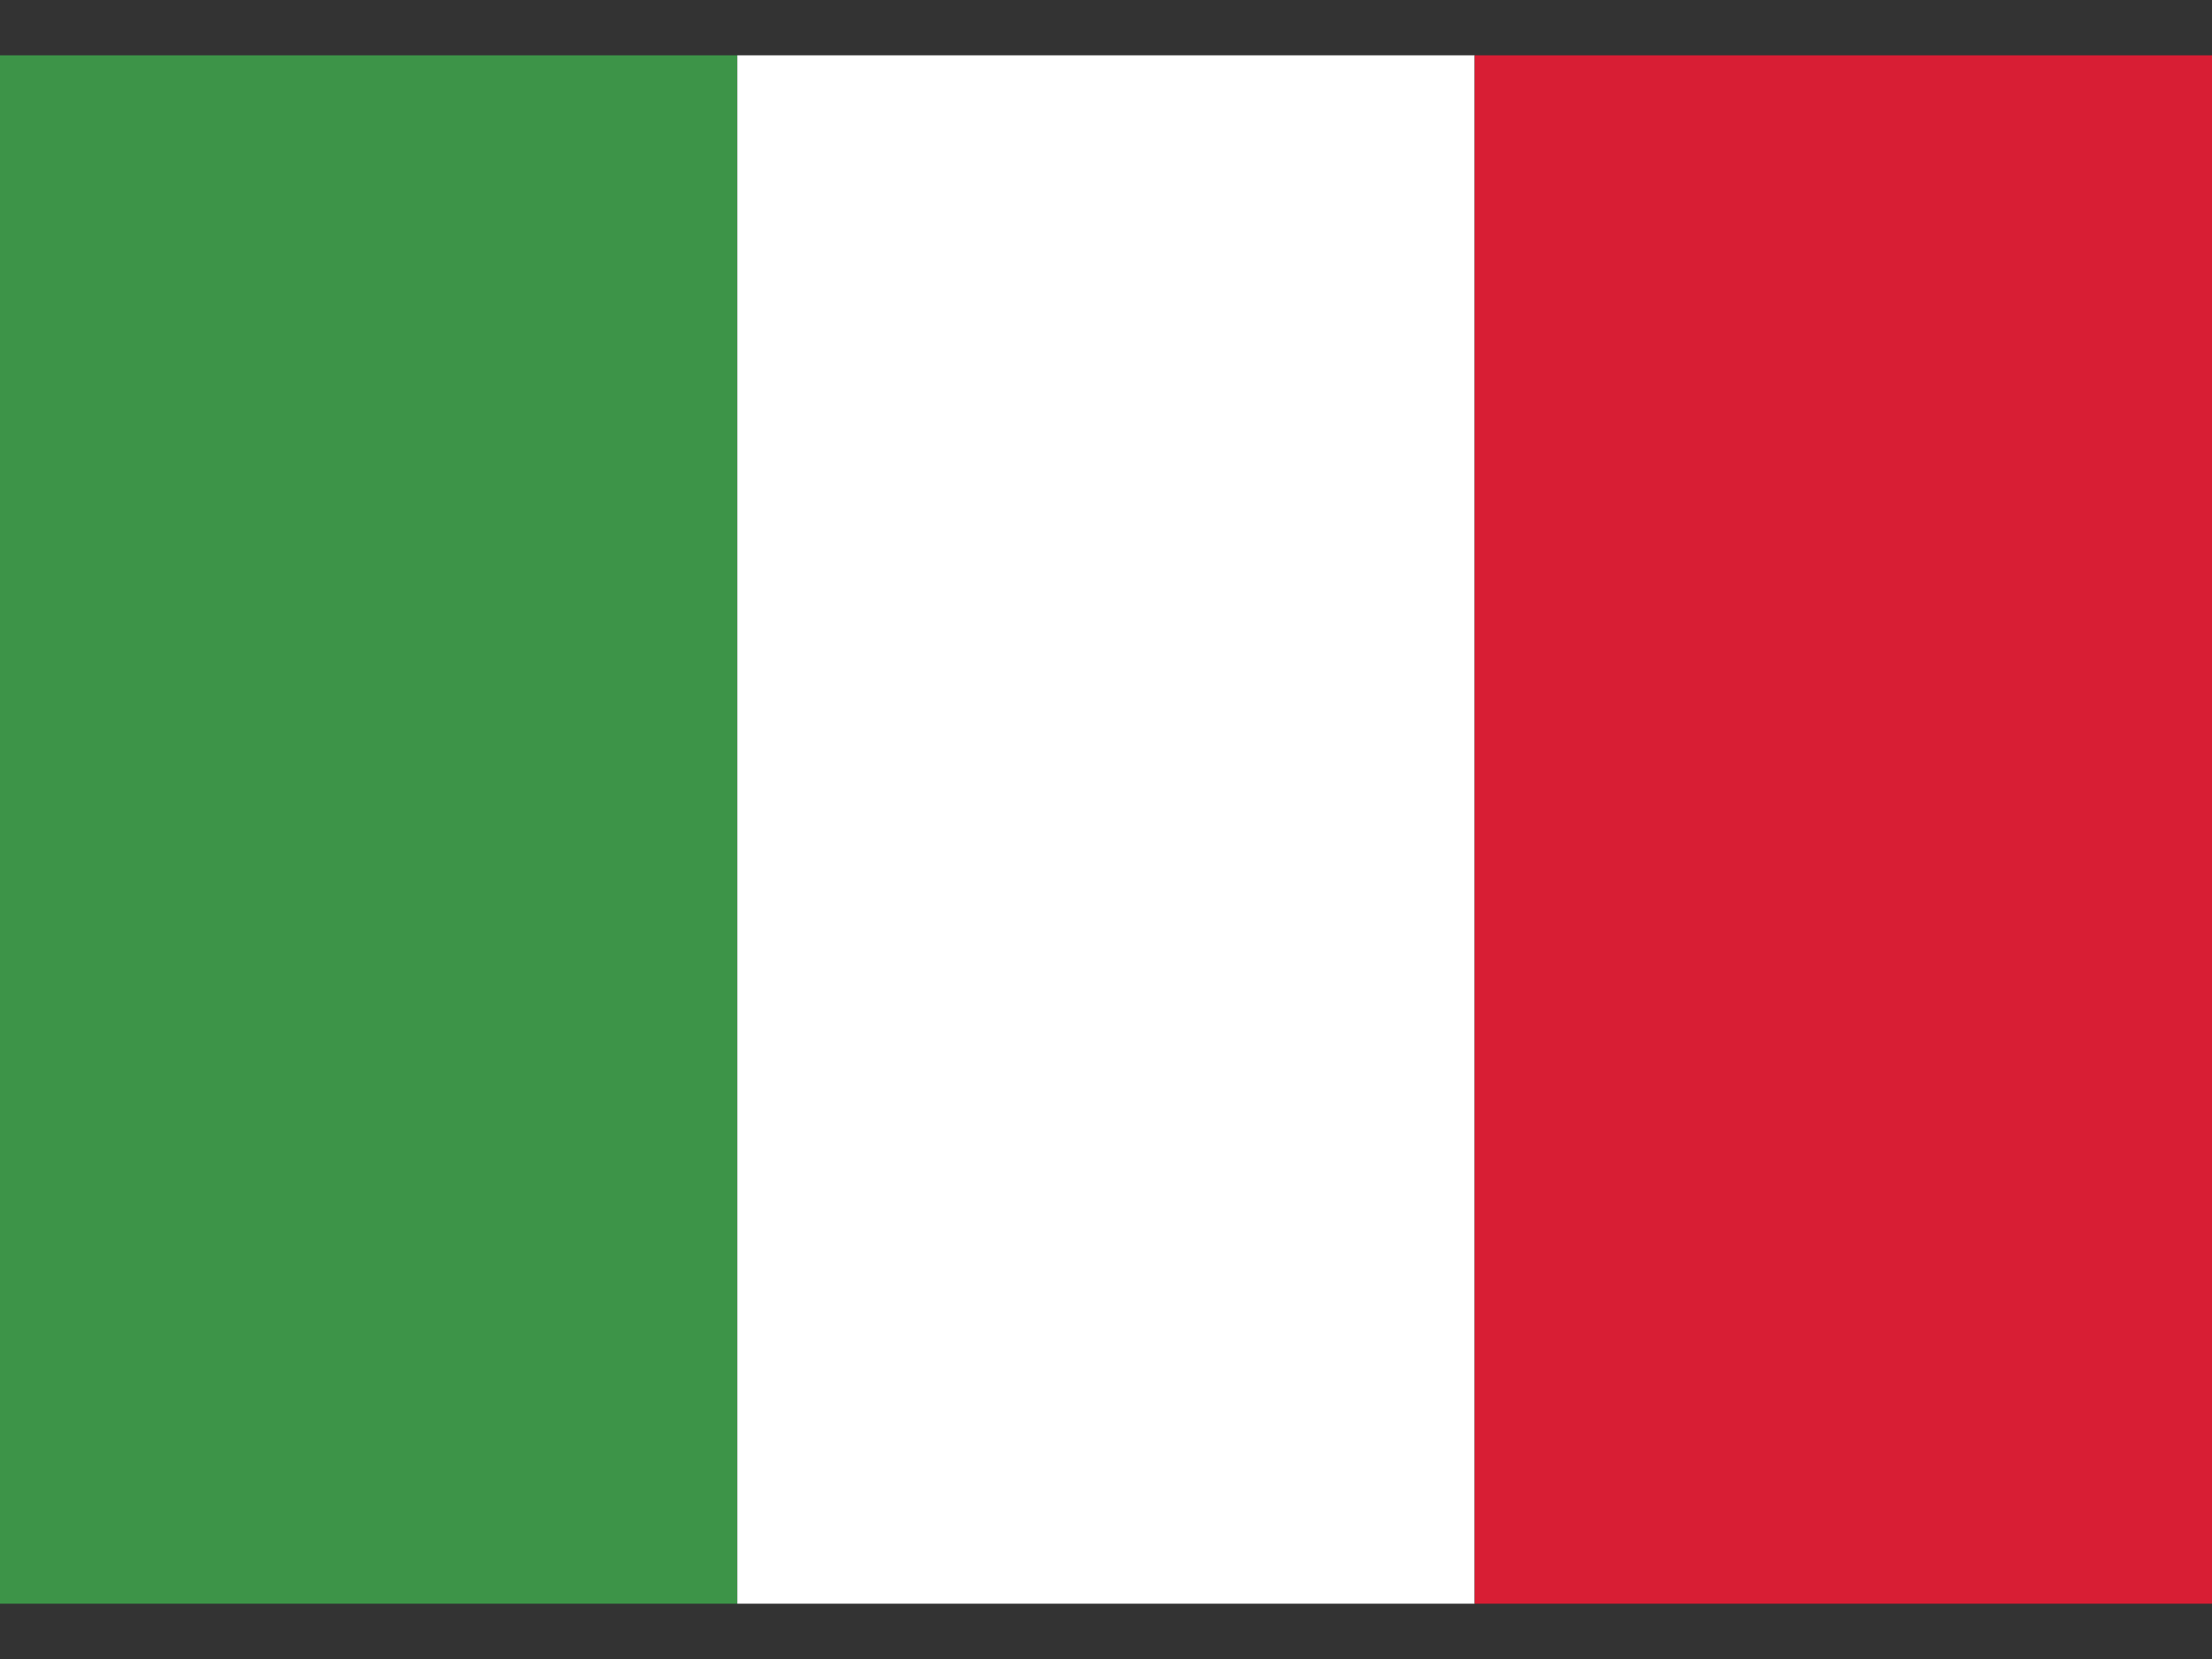
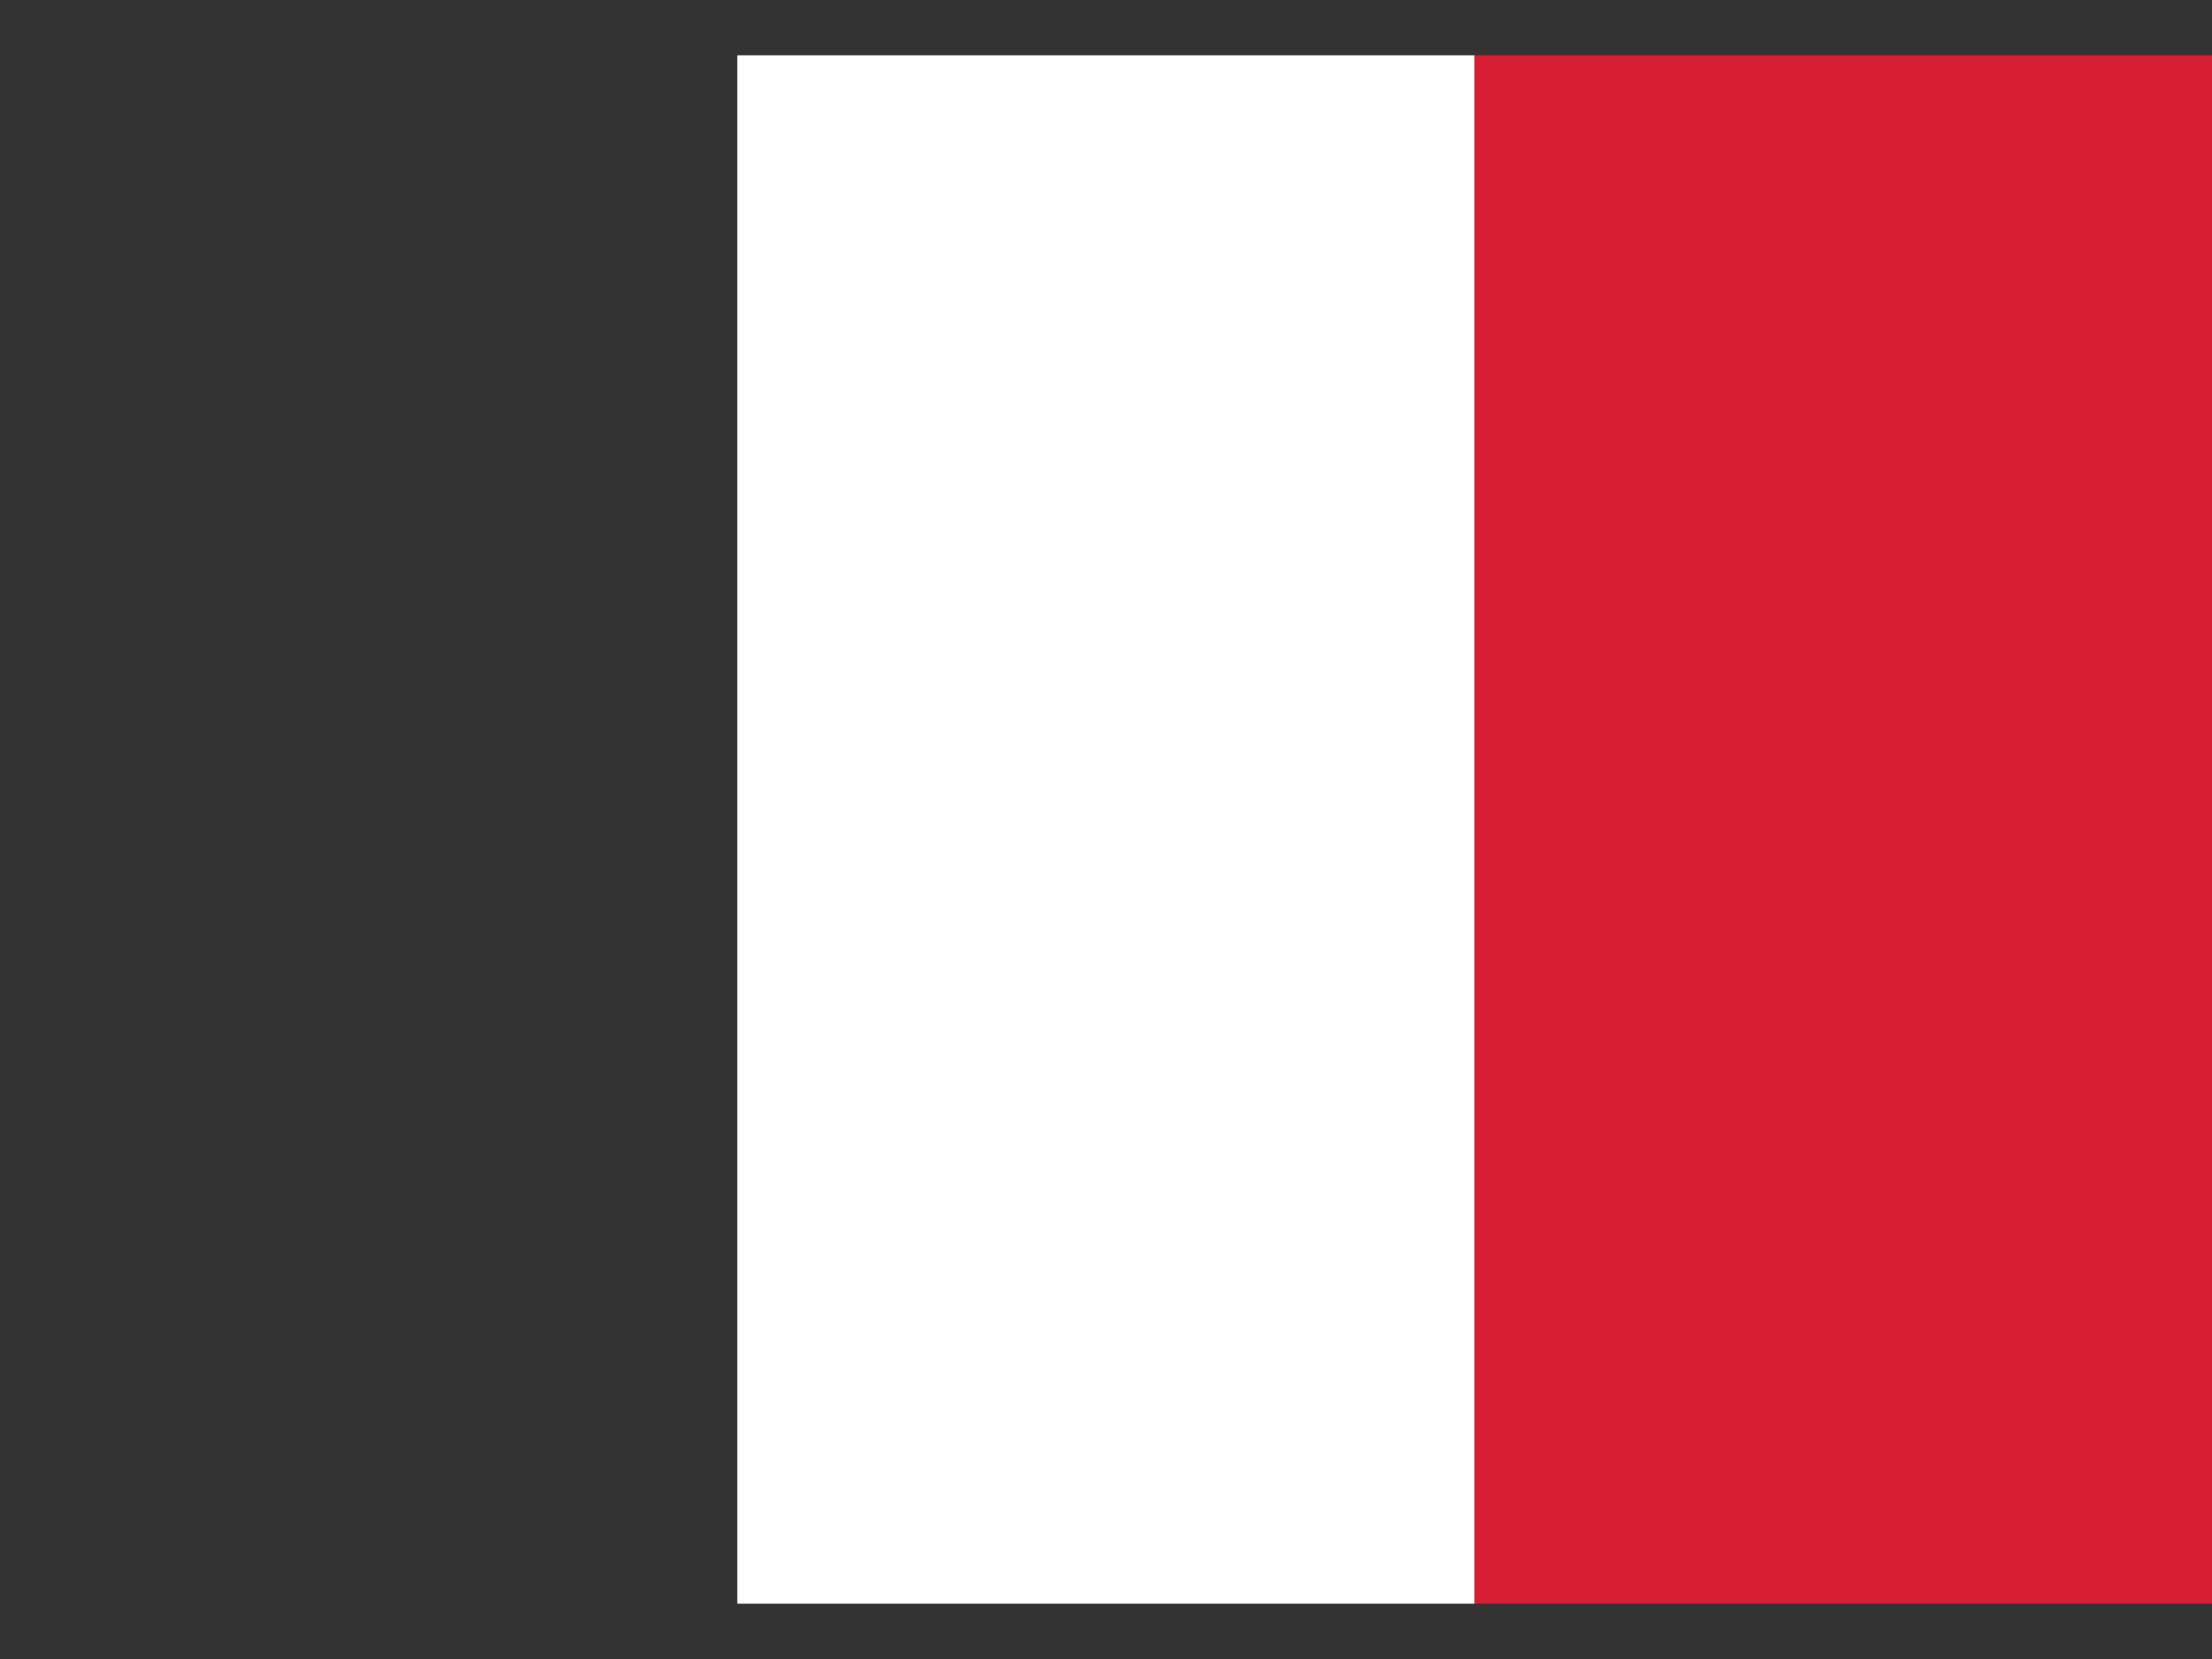
<svg xmlns="http://www.w3.org/2000/svg" width="16" height="12" viewBox="0 0 16 12" fill="none">
  <rect x="0" y="0" width="16" height="12" fill="#333333" stroke="none" />
-   <rect y="0.4" width="5.333" height="11.2" fill="#3D9448" />
  <rect x="5.333" y="0.4" width="5.333" height="11.2" fill="white" />
  <rect x="10.667" y="0.4" width="5.333" height="11.2" fill="#D81E34" />
</svg>